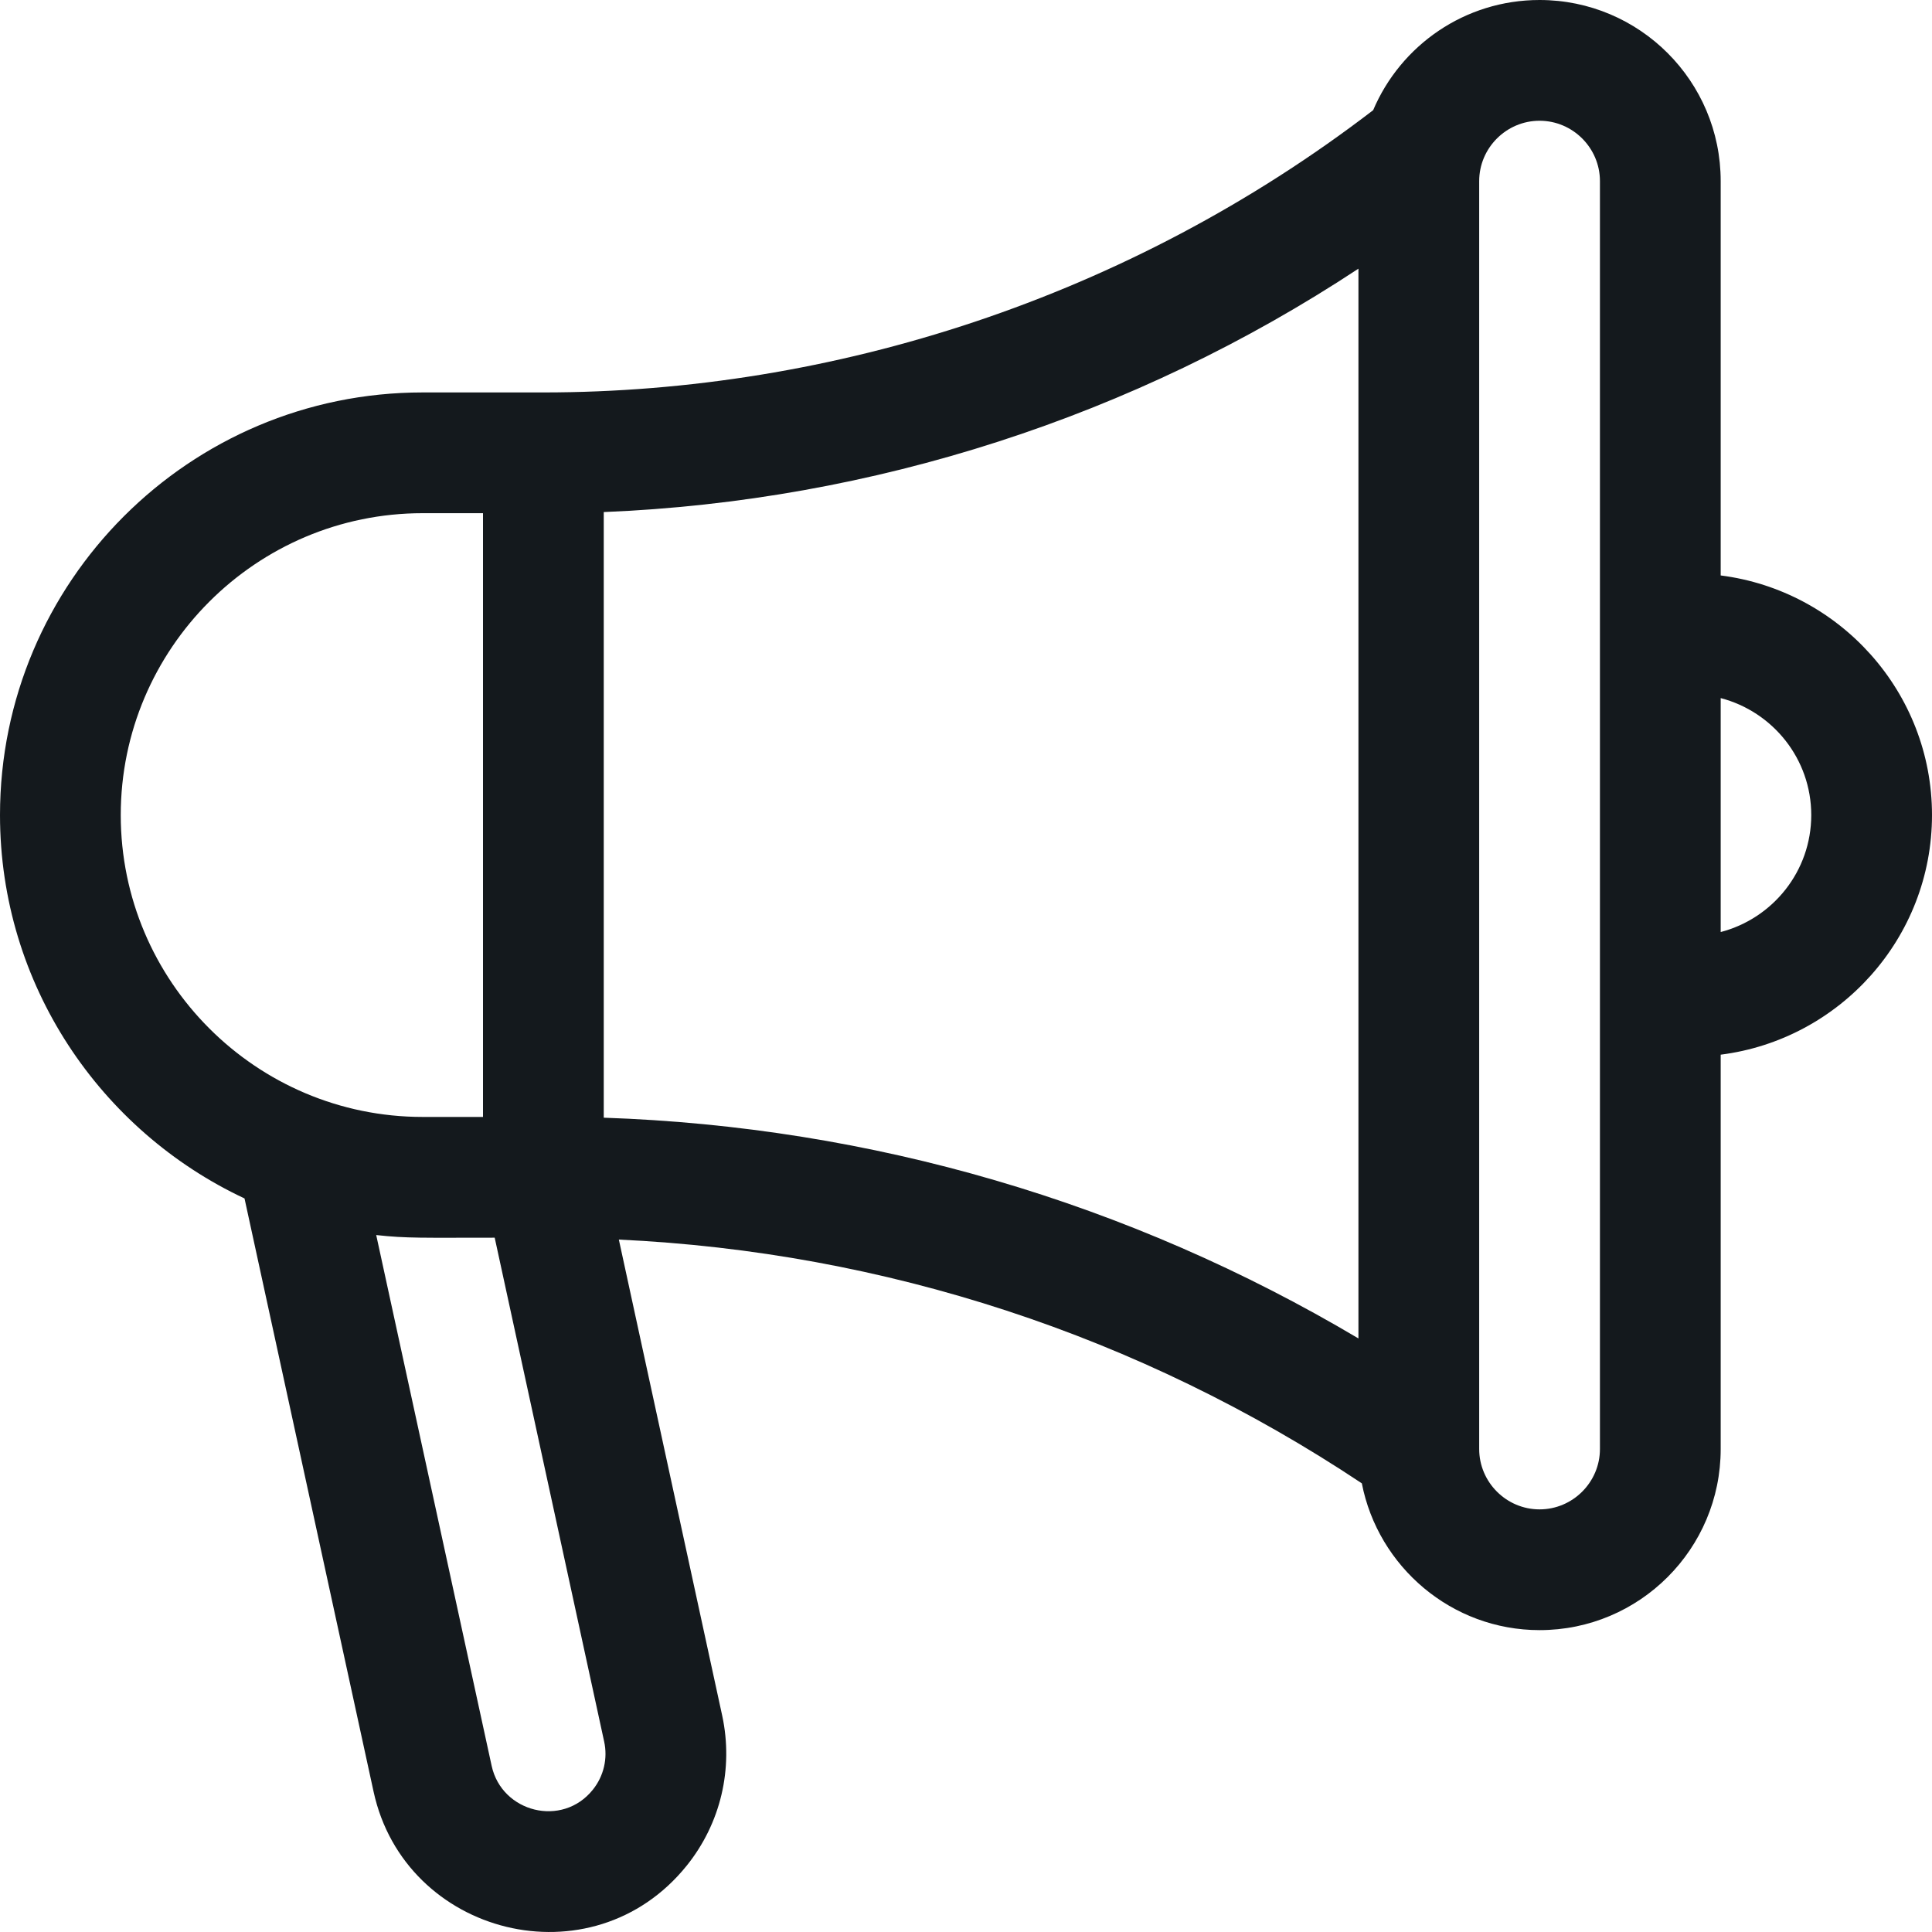
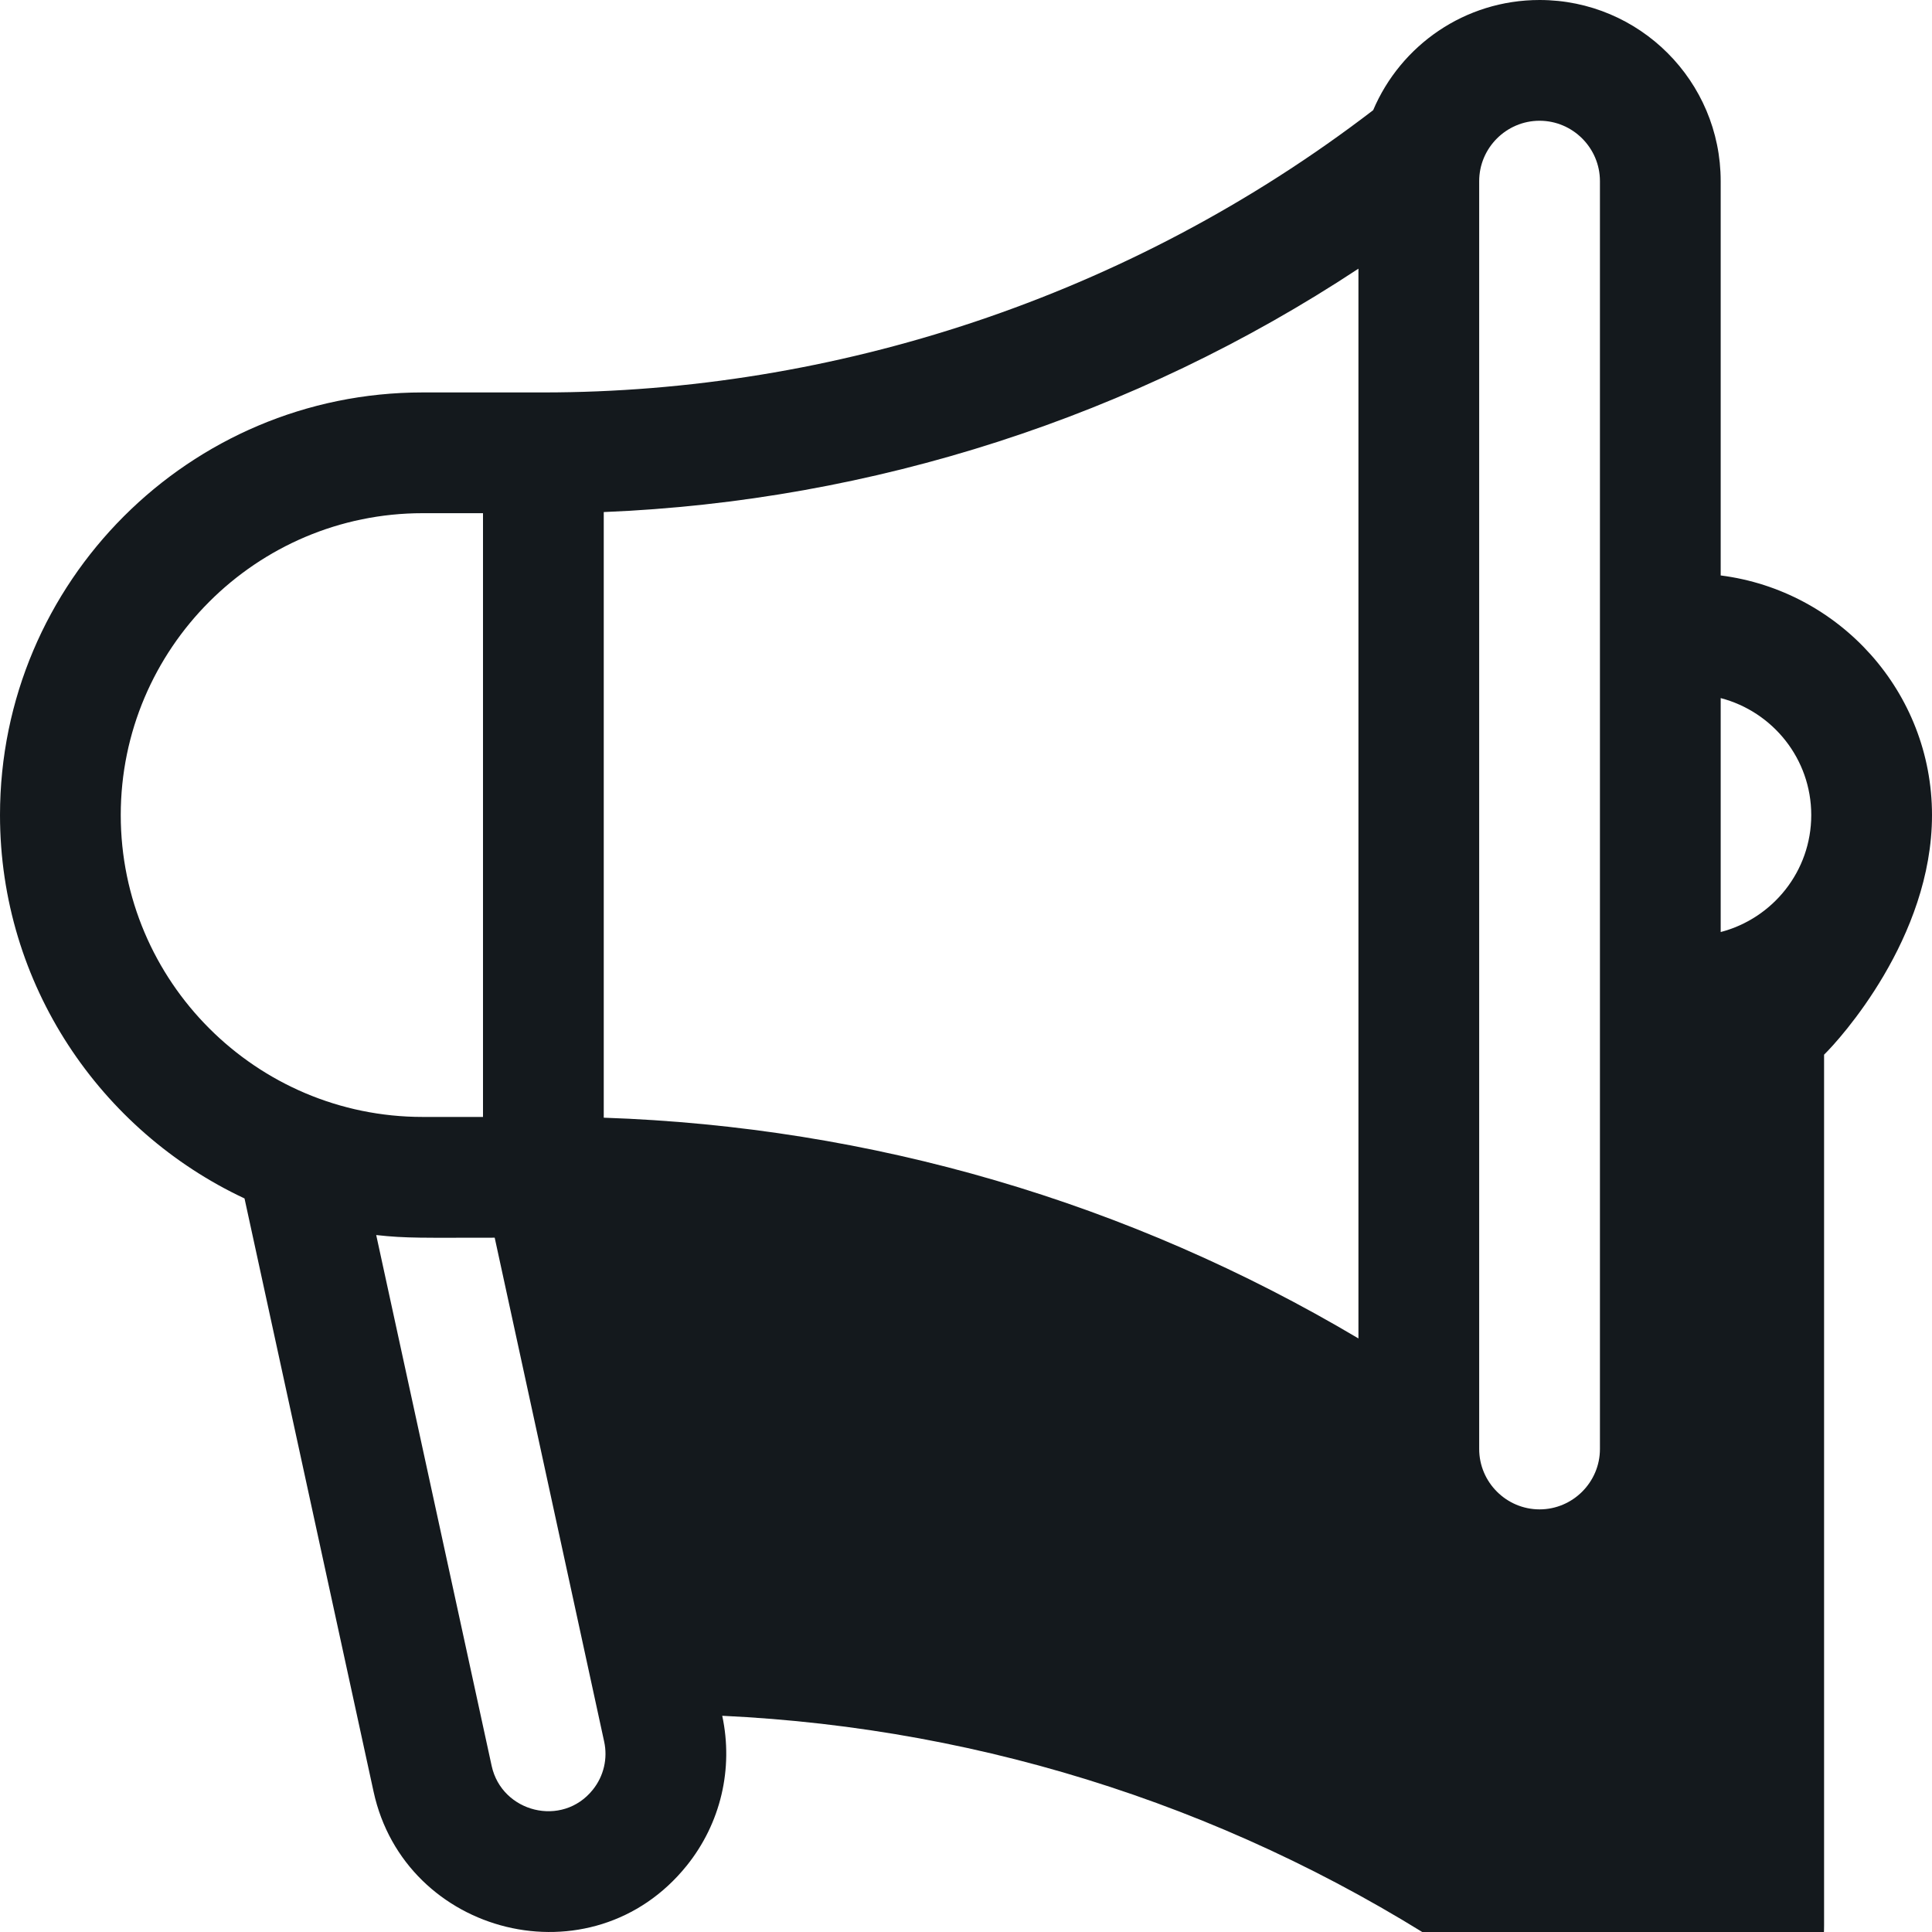
<svg xmlns="http://www.w3.org/2000/svg" version="1.1" id="Layer_1" x="0px" y="0px" viewBox="0 0 512 512" style="enable-background:new 0 0 512 512;" xml:space="preserve">
  <style type="text/css">
	.st0{fill:#14191D;}
</style>
-   <path class="st0" d="M512,216c0-32.6-24.5-59.5-56-63.5V48c0-26.5-21.5-48-48-48c-19.8,0-36.8,12-44.1,29.2  C299,79,220.6,104,144,104h-32C50.2,104,0,154.2,0,216c0,44.9,26.6,83.7,64.8,101.6L99,474.8c8.3,38.2,57.9,50.8,83,19.6  c9-11.2,12.4-25.7,9.4-39.7l-27.4-126.2c70.4,3.3,138,25.4,196.9,64.6c4.3,22.1,23.8,38.9,47.1,38.9c26.5,0,48-21.5,48-48V279.5  C487.5,275.5,512,248.6,512,216L512,216z M360,71.2v283.5c-60.8-36.1-129.1-56.1-200-58.5V135.7C231.3,132.8,300.6,110.4,360,71.2  L360,71.2z M32,216c0-44.1,35.9-80,80-80h16v160h-16C67.9,296,32,260.1,32,216L32,216z M157.1,474.3c-8.1,10.1-24.1,6-26.8-6.3  L99.7,327.3c8.1,0.9,12.3,0.7,31.4,0.7l29,133.5C161.1,466,160,470.7,157.1,474.3L157.1,474.3z M424,384c0,8.8-7.2,16-16,16  s-16-7.2-16-16V48c0-8.8,7.2-16,16-16s16,7.2,16,16V384z M456,247v-62c13.8,3.6,24,16.1,24,31S469.8,243.4,456,247z" />
+   <path class="st0" d="M512,216c0-32.6-24.5-59.5-56-63.5V48c0-26.5-21.5-48-48-48c-19.8,0-36.8,12-44.1,29.2  C299,79,220.6,104,144,104h-32C50.2,104,0,154.2,0,216c0,44.9,26.6,83.7,64.8,101.6L99,474.8c8.3,38.2,57.9,50.8,83,19.6  c9-11.2,12.4-25.7,9.4-39.7c70.4,3.3,138,25.4,196.9,64.6c4.3,22.1,23.8,38.9,47.1,38.9c26.5,0,48-21.5,48-48V279.5  C487.5,275.5,512,248.6,512,216L512,216z M360,71.2v283.5c-60.8-36.1-129.1-56.1-200-58.5V135.7C231.3,132.8,300.6,110.4,360,71.2  L360,71.2z M32,216c0-44.1,35.9-80,80-80h16v160h-16C67.9,296,32,260.1,32,216L32,216z M157.1,474.3c-8.1,10.1-24.1,6-26.8-6.3  L99.7,327.3c8.1,0.9,12.3,0.7,31.4,0.7l29,133.5C161.1,466,160,470.7,157.1,474.3L157.1,474.3z M424,384c0,8.8-7.2,16-16,16  s-16-7.2-16-16V48c0-8.8,7.2-16,16-16s16,7.2,16,16V384z M456,247v-62c13.8,3.6,24,16.1,24,31S469.8,243.4,456,247z" />
</svg>